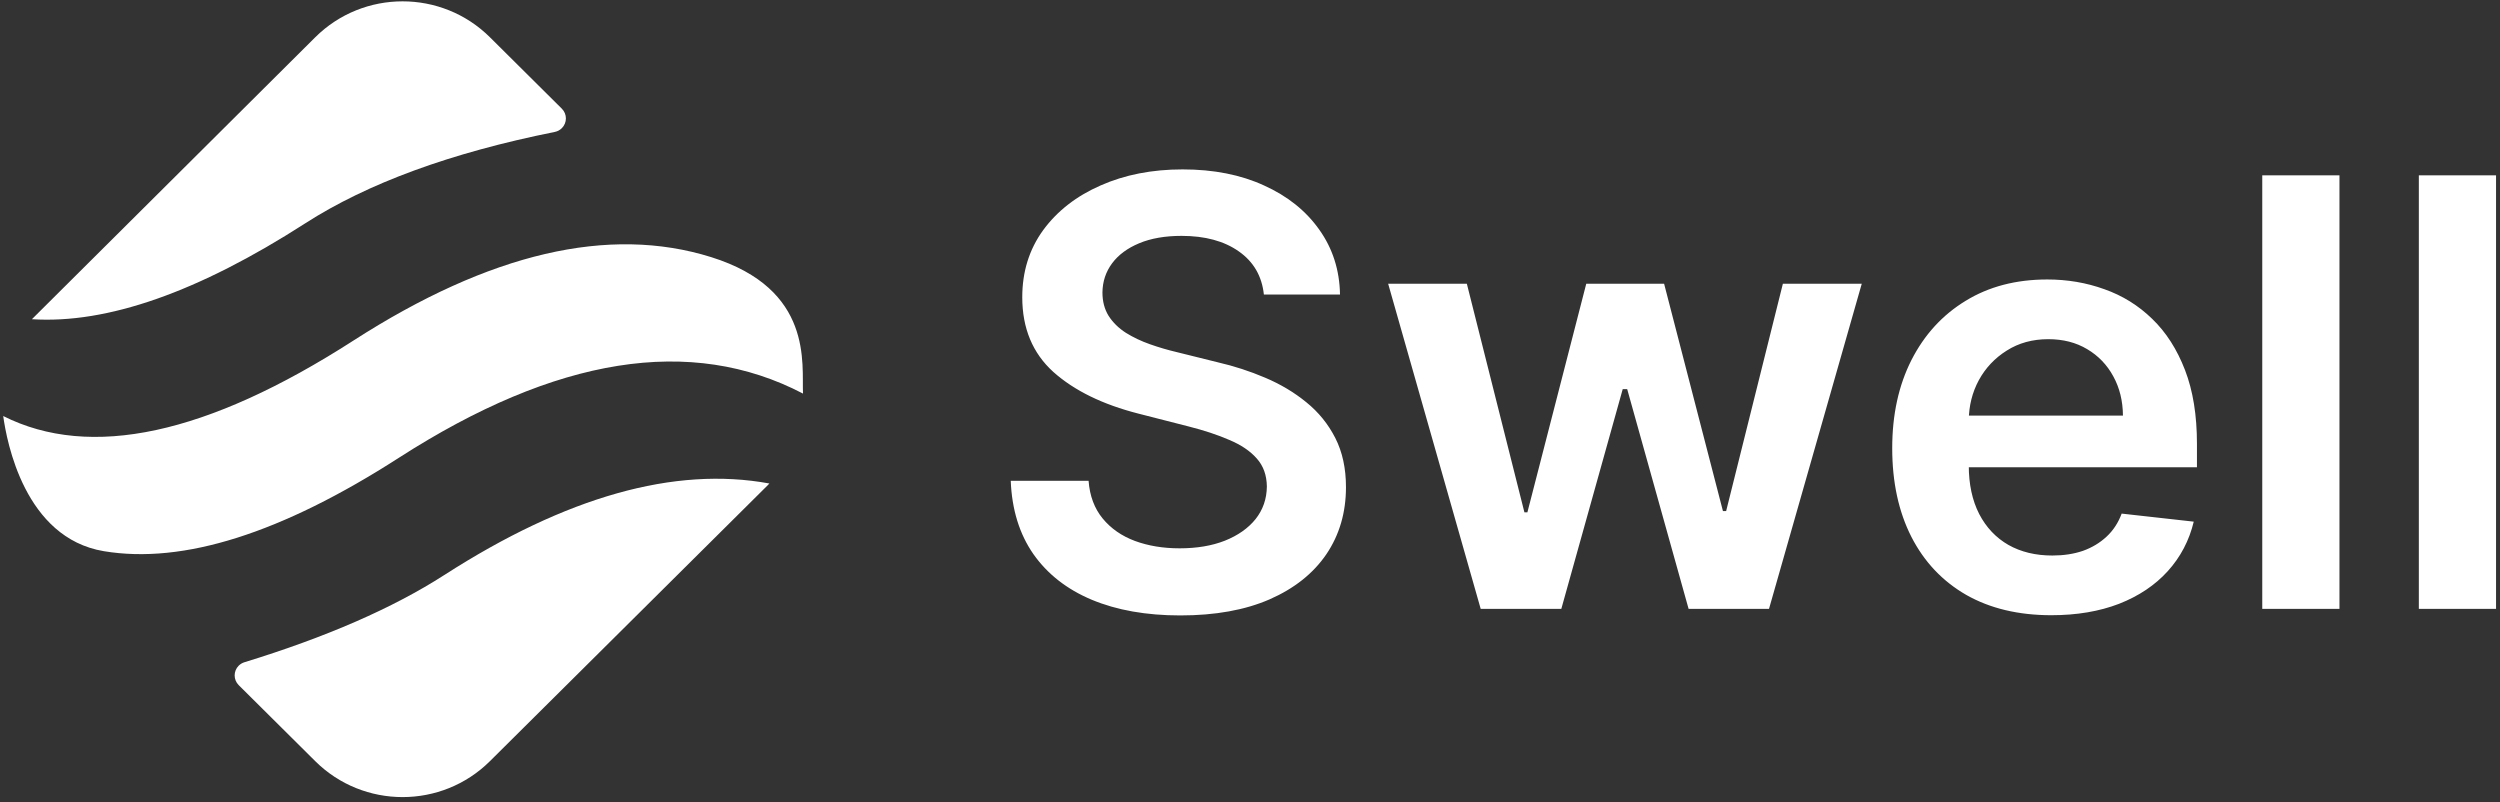
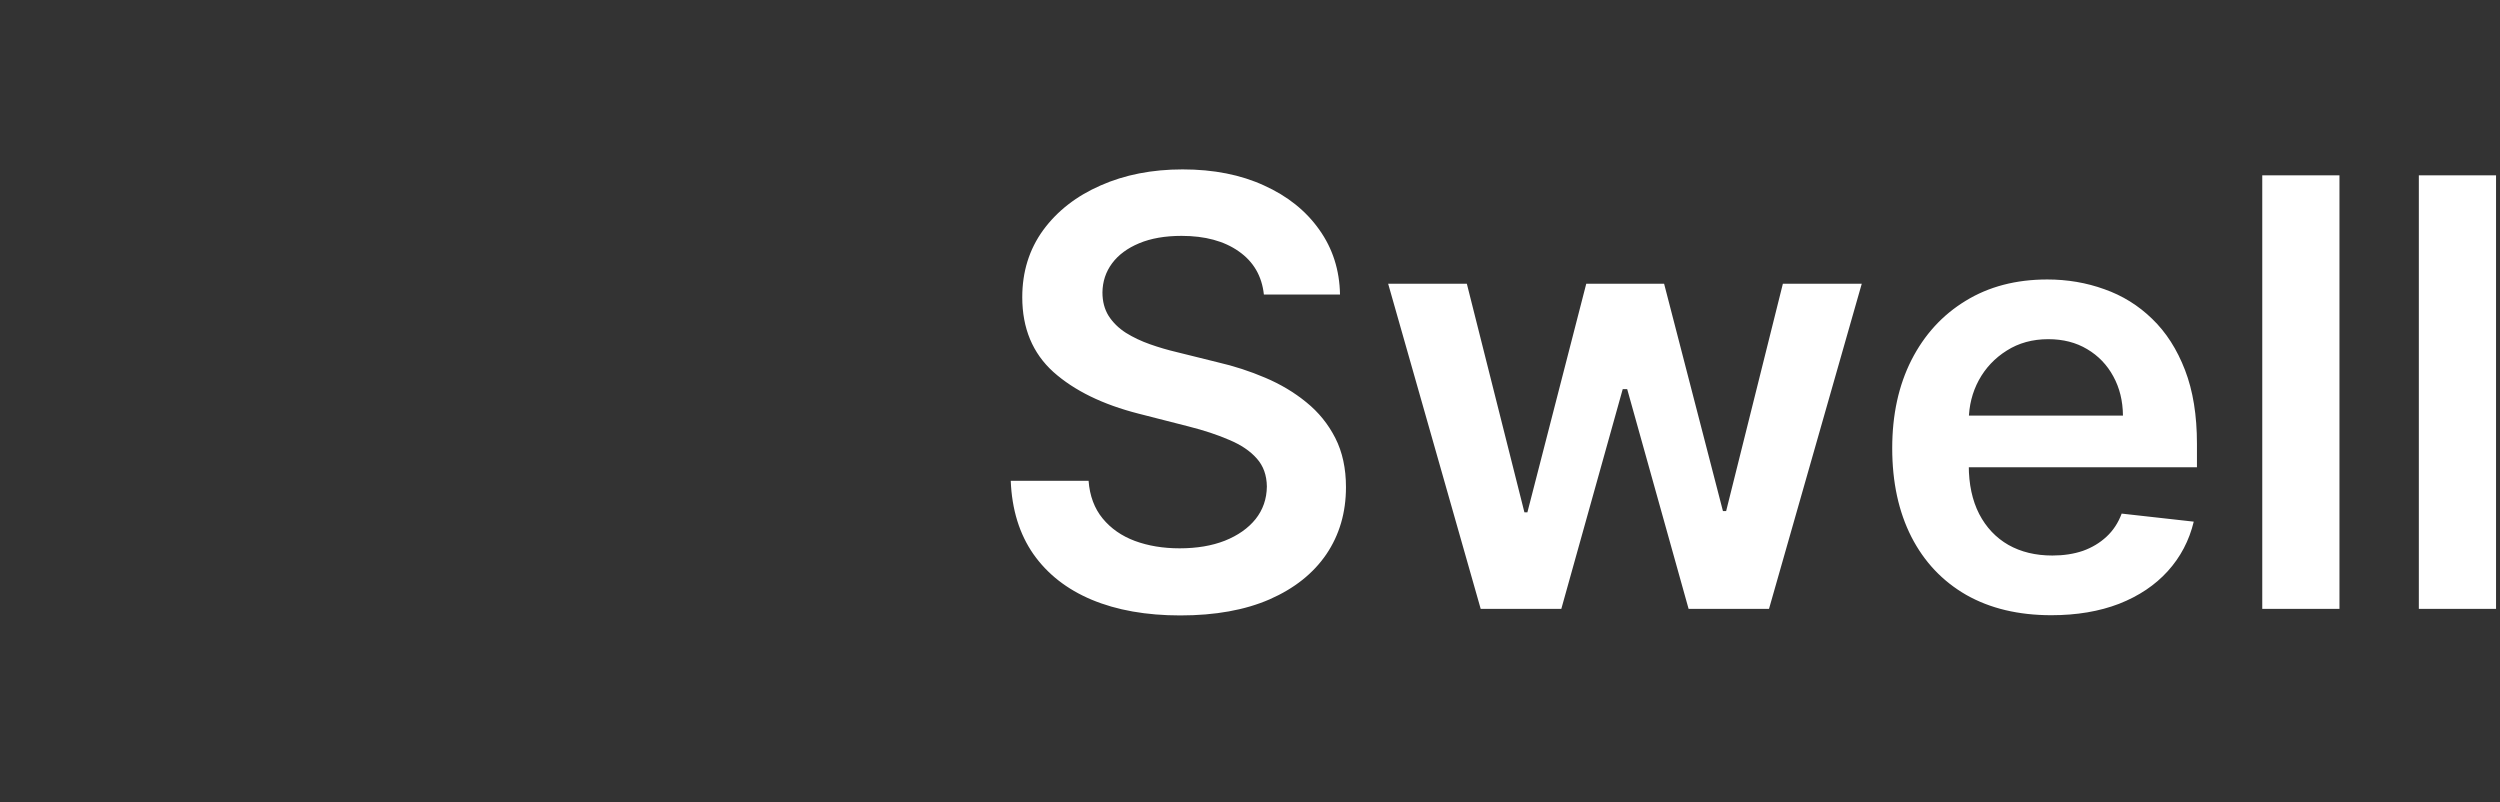
<svg xmlns="http://www.w3.org/2000/svg" width="349" height="112" viewBox="0 0 349 112" fill="none">
  <rect x="0" y="0" width="349" height="112" fill="#333333" stroke="none" />
-   <path d="M107.407 67.496L107.266 67.644C107.2 67.711 107.133 67.779 107.066 67.846L68.398 106.255C61.662 112.946 50.741 112.946 44.005 106.255L33.327 95.649C32.57 94.9 32.569 93.682 33.322 92.929C33.544 92.708 33.817 92.544 34.116 92.451C45.562 88.936 54.861 84.878 62.015 80.278C79.052 69.323 94.183 65.062 107.407 67.496ZM99.3 35.9C113.576 40.376 111.91 50.825 112.1 54.944C96.465 46.788 77.656 49.777 55.672 63.913C39.287 74.449 25.562 78.793 14.497 76.945C3.432 75.096 0.943 61.651 0.448 58.078C12.606 64.195 28.901 60.684 49.33 47.548C68.367 35.307 85.024 31.424 99.3 35.9ZM68.398 5.206L78.431 15.171C79.187 15.921 79.188 17.139 78.434 17.891C78.165 18.16 77.823 18.343 77.449 18.417C62.925 21.329 51.309 25.584 42.601 31.183C27.68 40.778 14.964 45.237 4.455 44.562L4.456 44.559L44.005 5.206C50.741 -1.485 61.662 -1.485 68.398 5.206Z" fill="white" />
  <path d="M176.437 41.114C176.159 38.532 174.988 36.523 172.924 35.085C170.88 33.647 168.22 32.928 164.946 32.928C162.643 32.928 160.669 33.272 159.021 33.962C157.374 34.651 156.114 35.587 155.241 36.769C154.367 37.951 153.921 39.301 153.901 40.818C153.901 42.079 154.189 43.172 154.764 44.098C155.36 45.024 156.164 45.812 157.176 46.462C158.188 47.093 159.309 47.625 160.54 48.058C161.77 48.492 163.011 48.856 164.261 49.151L169.977 50.57C172.279 51.102 174.492 51.821 176.615 52.727C178.759 53.633 180.674 54.776 182.361 56.155C184.068 57.534 185.417 59.199 186.41 61.149C187.402 63.1 187.898 65.385 187.898 68.005C187.898 71.552 186.985 74.674 185.159 77.373C183.333 80.053 180.694 82.151 177.241 83.668C173.807 85.165 169.649 85.914 164.767 85.914C160.024 85.914 155.906 85.185 152.413 83.727C148.939 82.269 146.221 80.141 144.256 77.344C142.311 74.546 141.259 71.138 141.1 67.119H151.966C152.125 69.227 152.78 70.98 153.931 72.379C155.082 73.778 156.58 74.822 158.426 75.512C160.292 76.201 162.376 76.546 164.678 76.546C167.079 76.546 169.183 76.192 170.989 75.482C172.815 74.753 174.244 73.748 175.276 72.468C176.308 71.167 176.834 69.651 176.854 67.917C176.834 66.341 176.367 65.04 175.454 64.016C174.541 62.972 173.261 62.105 171.614 61.416C169.987 60.706 168.081 60.076 165.898 59.524L158.962 57.751C153.941 56.471 149.971 54.53 147.054 51.929C144.156 49.309 142.708 45.832 142.708 41.498C142.708 37.932 143.68 34.809 145.625 32.13C147.59 29.45 150.259 27.372 153.633 25.894C157.007 24.397 160.828 23.648 165.094 23.648C169.421 23.648 173.212 24.397 176.467 25.894C179.741 27.372 182.311 29.43 184.177 32.071C186.042 34.691 187.005 37.705 187.065 41.114H176.437ZM206.705 84.998L193.785 39.606H204.77L212.808 71.522H213.224L221.442 39.606H232.308L240.522 71.345H240.969L248.89 39.606H259.902L246.953 84.998H235.729L227.156 54.323H226.532L217.959 84.998H206.705ZM286.362 85.884C281.777 85.884 277.816 84.939 274.483 83.047C271.169 81.136 268.619 78.437 266.832 74.95C265.047 71.443 264.154 67.316 264.154 62.568C264.154 57.899 265.047 53.801 266.832 50.274C268.637 46.728 271.159 43.97 274.395 42C277.63 40.01 281.431 39.015 285.795 39.015C288.614 39.015 291.274 39.468 293.775 40.375C296.294 41.261 298.519 42.64 300.444 44.512C302.387 46.384 303.914 48.767 305.029 51.663C306.14 54.54 306.694 57.968 306.694 61.947V65.228H269.213V58.017H296.364C296.346 55.968 295.899 54.146 295.023 52.55C294.151 50.935 292.93 49.664 291.363 48.738C289.814 47.812 288.008 47.349 285.945 47.349C283.742 47.349 281.807 47.881 280.139 48.944C278.471 49.989 277.174 51.368 276.24 53.082C275.328 54.776 274.86 56.638 274.841 58.667V64.962C274.841 67.602 275.328 69.867 276.298 71.759C277.272 73.63 278.63 75.069 280.378 76.073C282.126 77.058 284.167 77.551 286.512 77.551C288.079 77.551 289.499 77.334 290.769 76.901C292.039 76.448 293.138 75.787 294.071 74.921C295.005 74.054 295.709 72.98 296.186 71.699L306.247 72.822C305.613 75.462 304.401 77.767 302.617 79.738C300.851 81.688 298.586 83.205 295.828 84.289C293.071 85.352 289.915 85.884 286.362 85.884ZM326.588 24.476V84.998H315.811V24.476H326.588ZM348.447 24.476V84.998H337.67V24.476H348.447Z" fill="white" />
</svg>